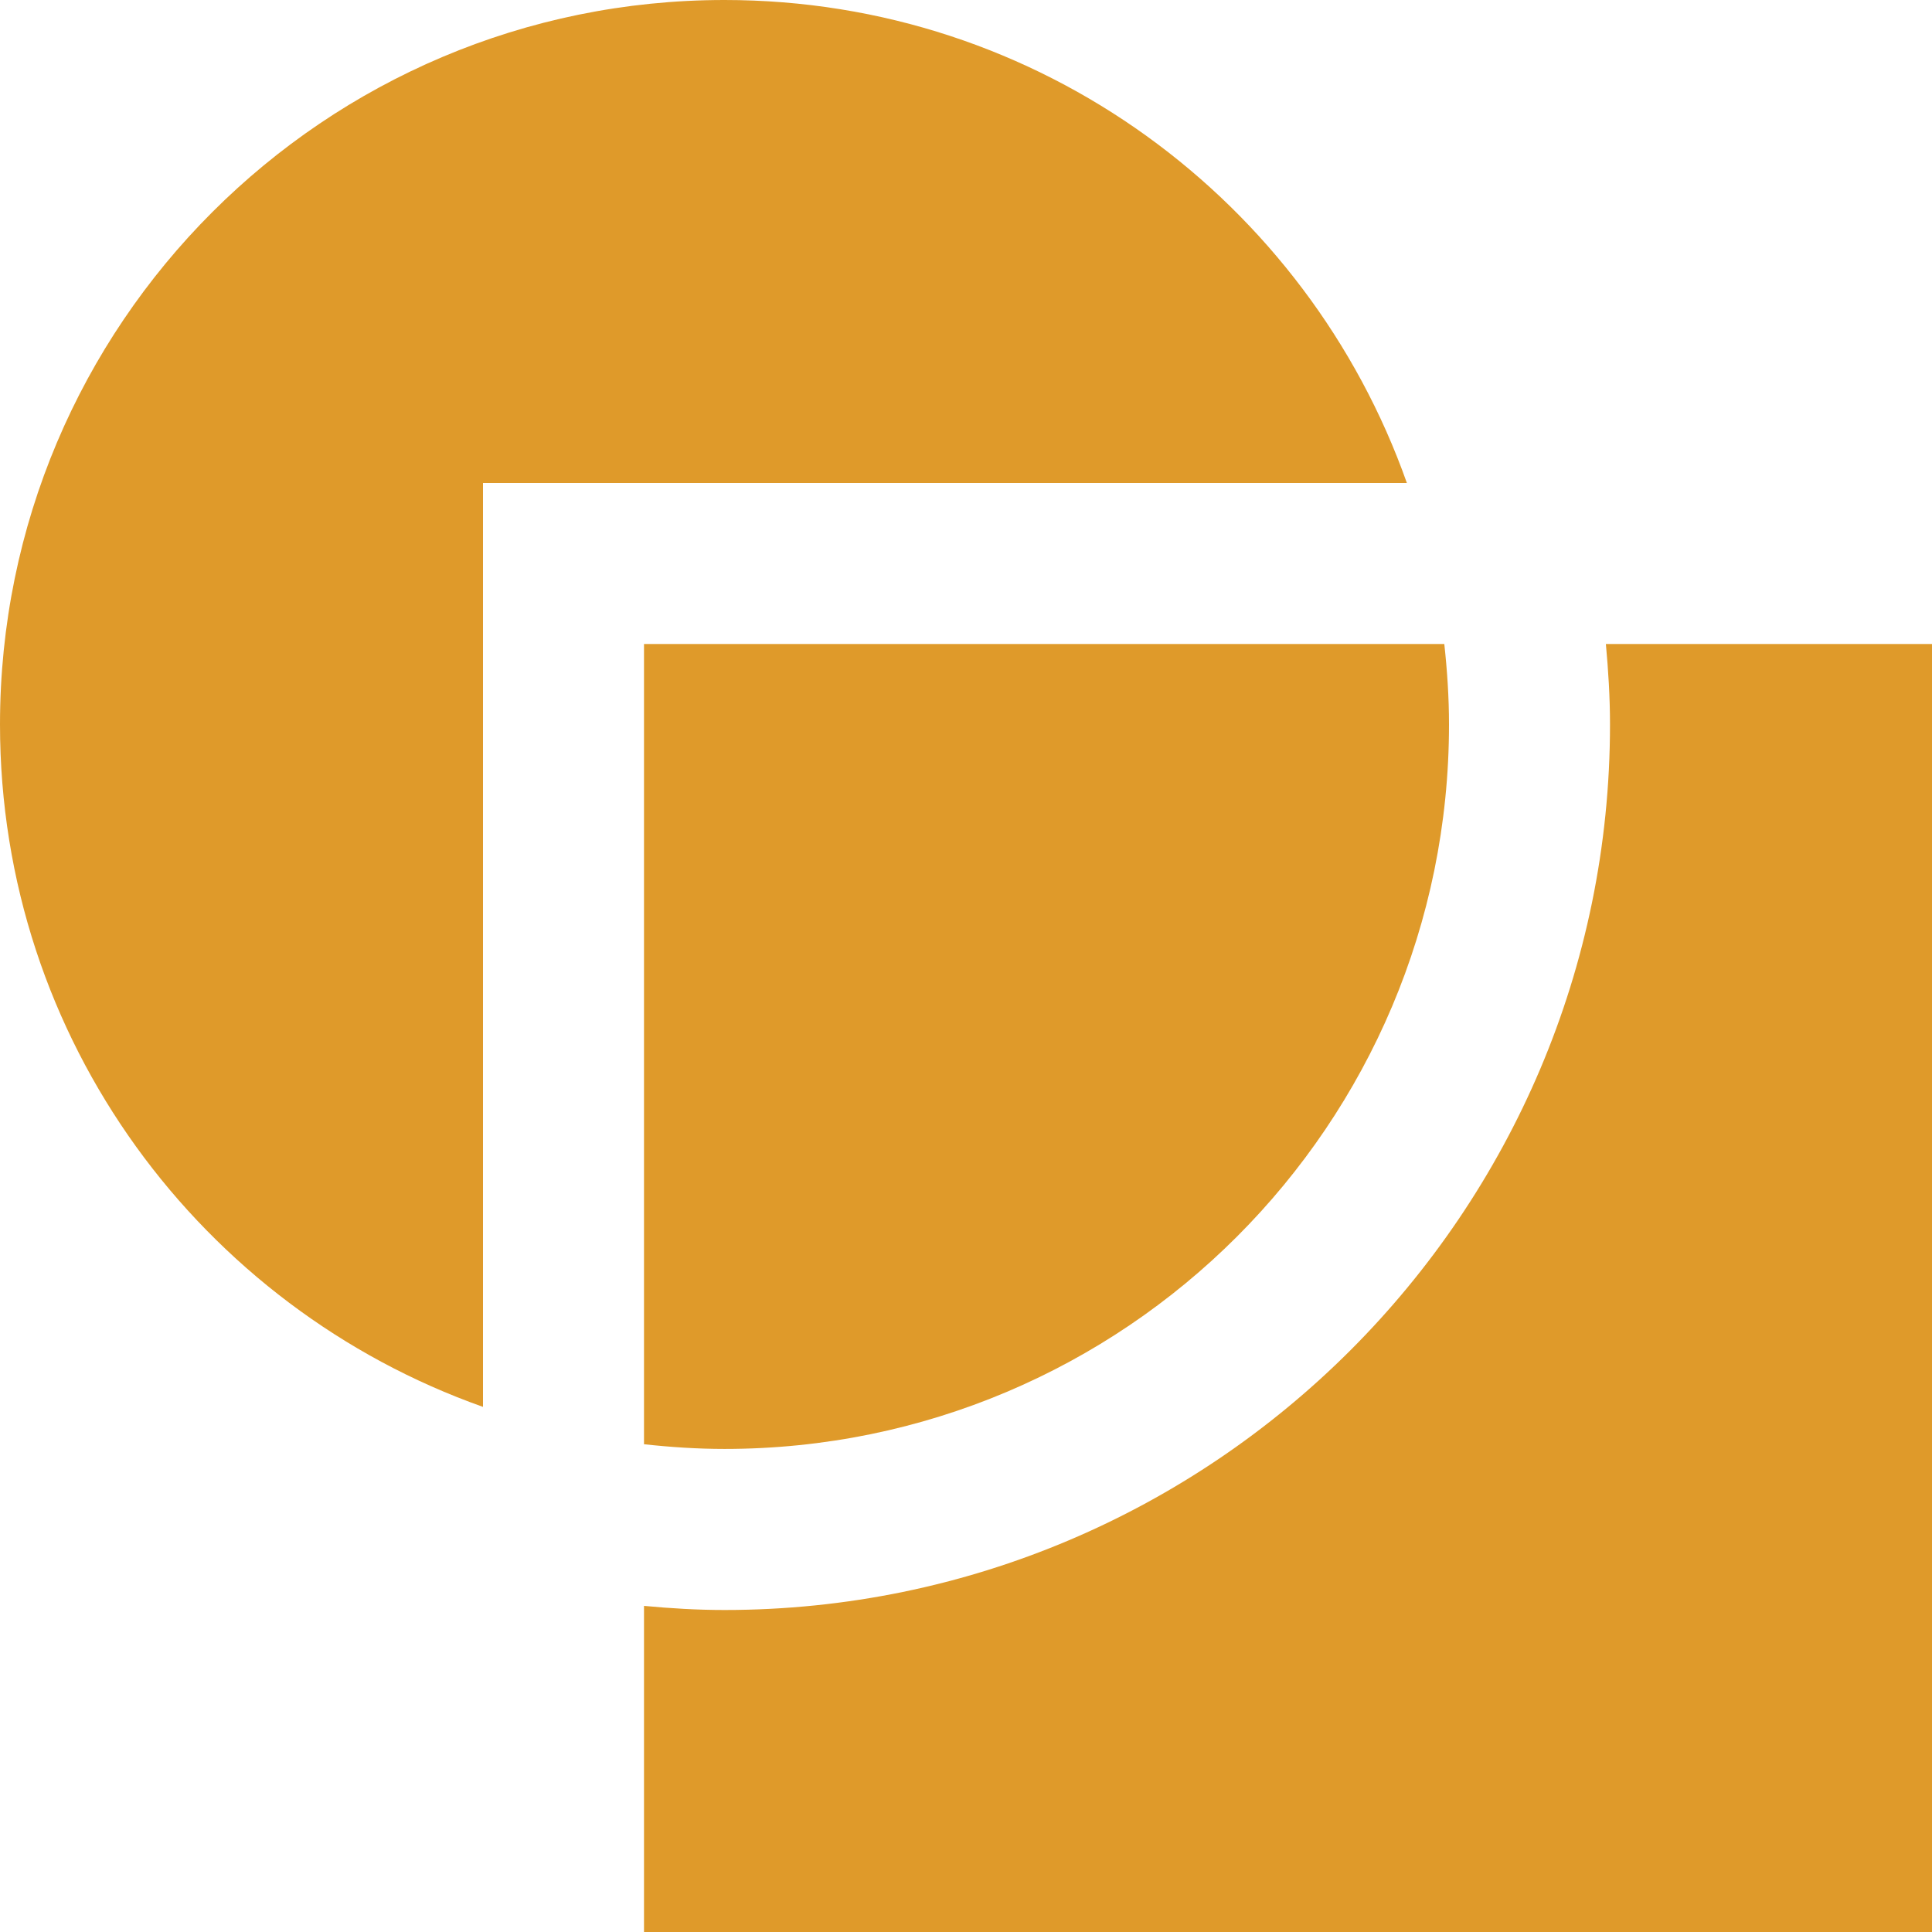
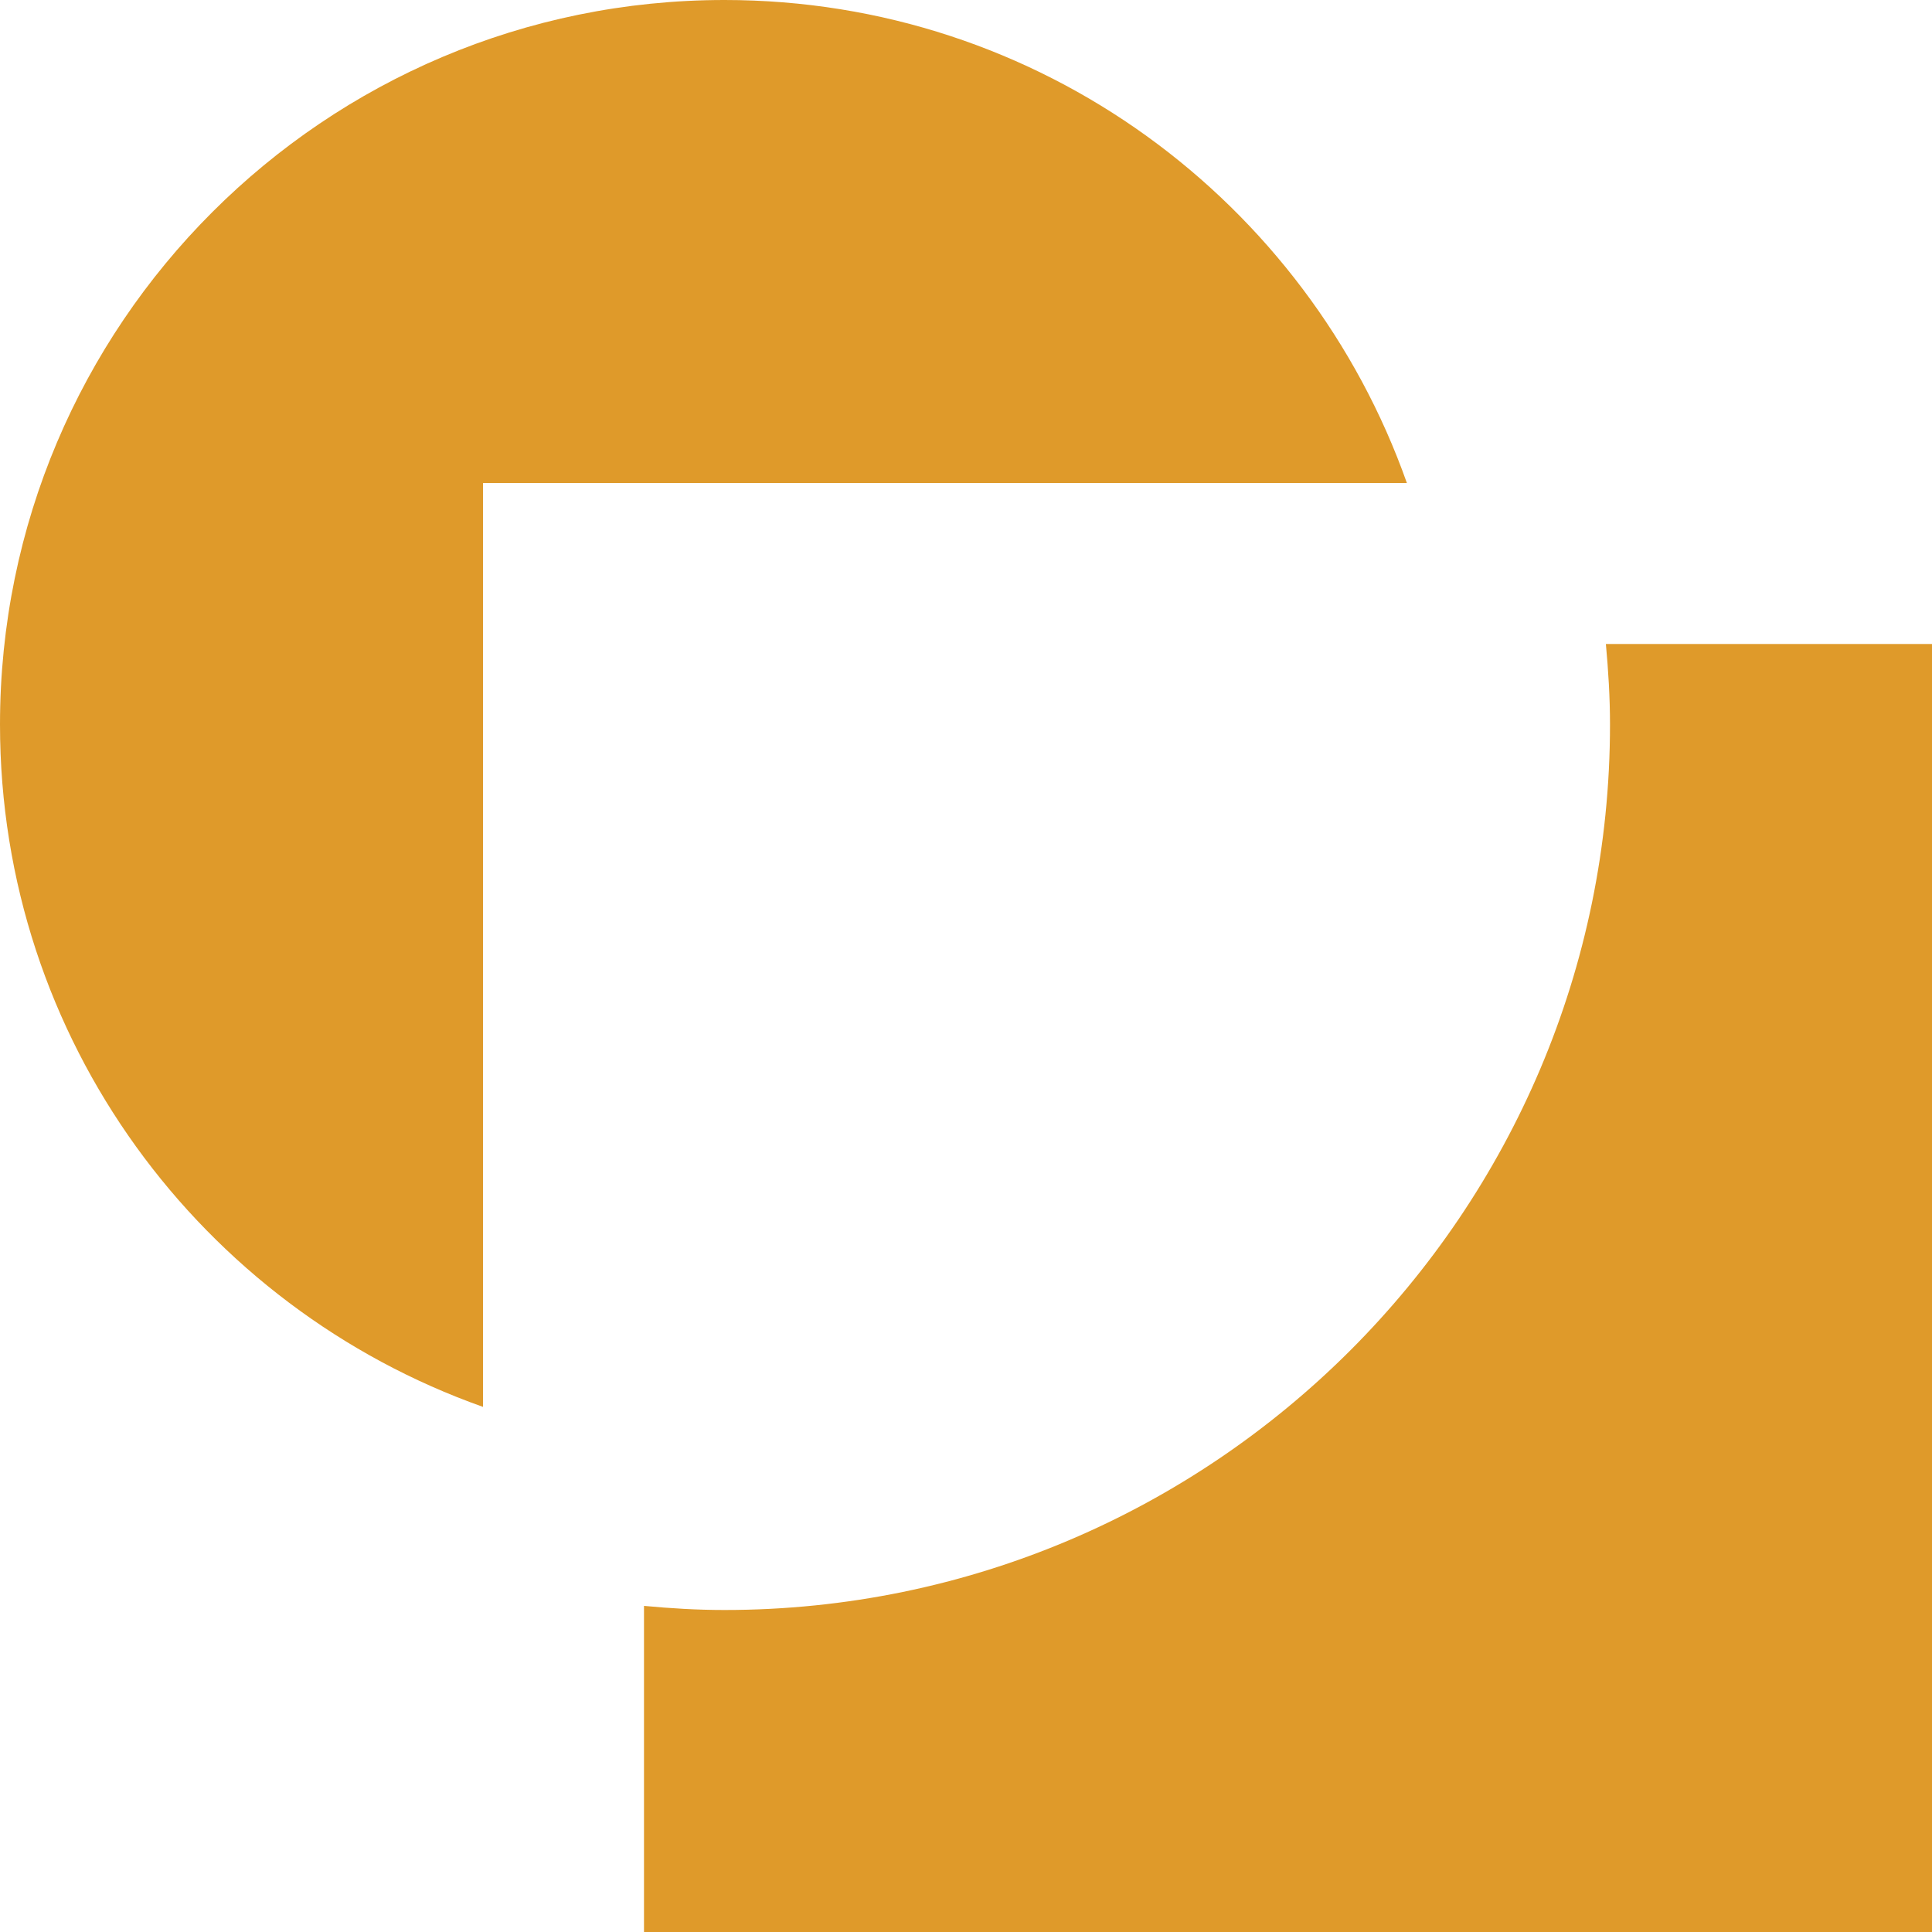
<svg xmlns="http://www.w3.org/2000/svg" height="30" viewBox="0 0 30 30" width="30">
  <g fill="#df9a2a">
    <path d="m24.936 10c.038.412.064.828.064 1.25 0 7.582-6.168 13.75-13.75 13.75-.422 0-.837-.025-1.25-.064v5.064h20v-20z" />
    <path d="m7.5 7.5h14.346c-1.545-4.367-5.699-7.5-10.596-7.5-6.213 0-11.25 5.037-11.25 11.25 0 4.896 3.134 9.05 7.5 10.596z" />
-     <path d="m10 22.426c.41.045.828.073 1.25.073 6.213 0 11.25-5.035 11.25-11.249 0-.422-.028-.839-.073-1.25h-12.427z" />
  </g>
</svg>